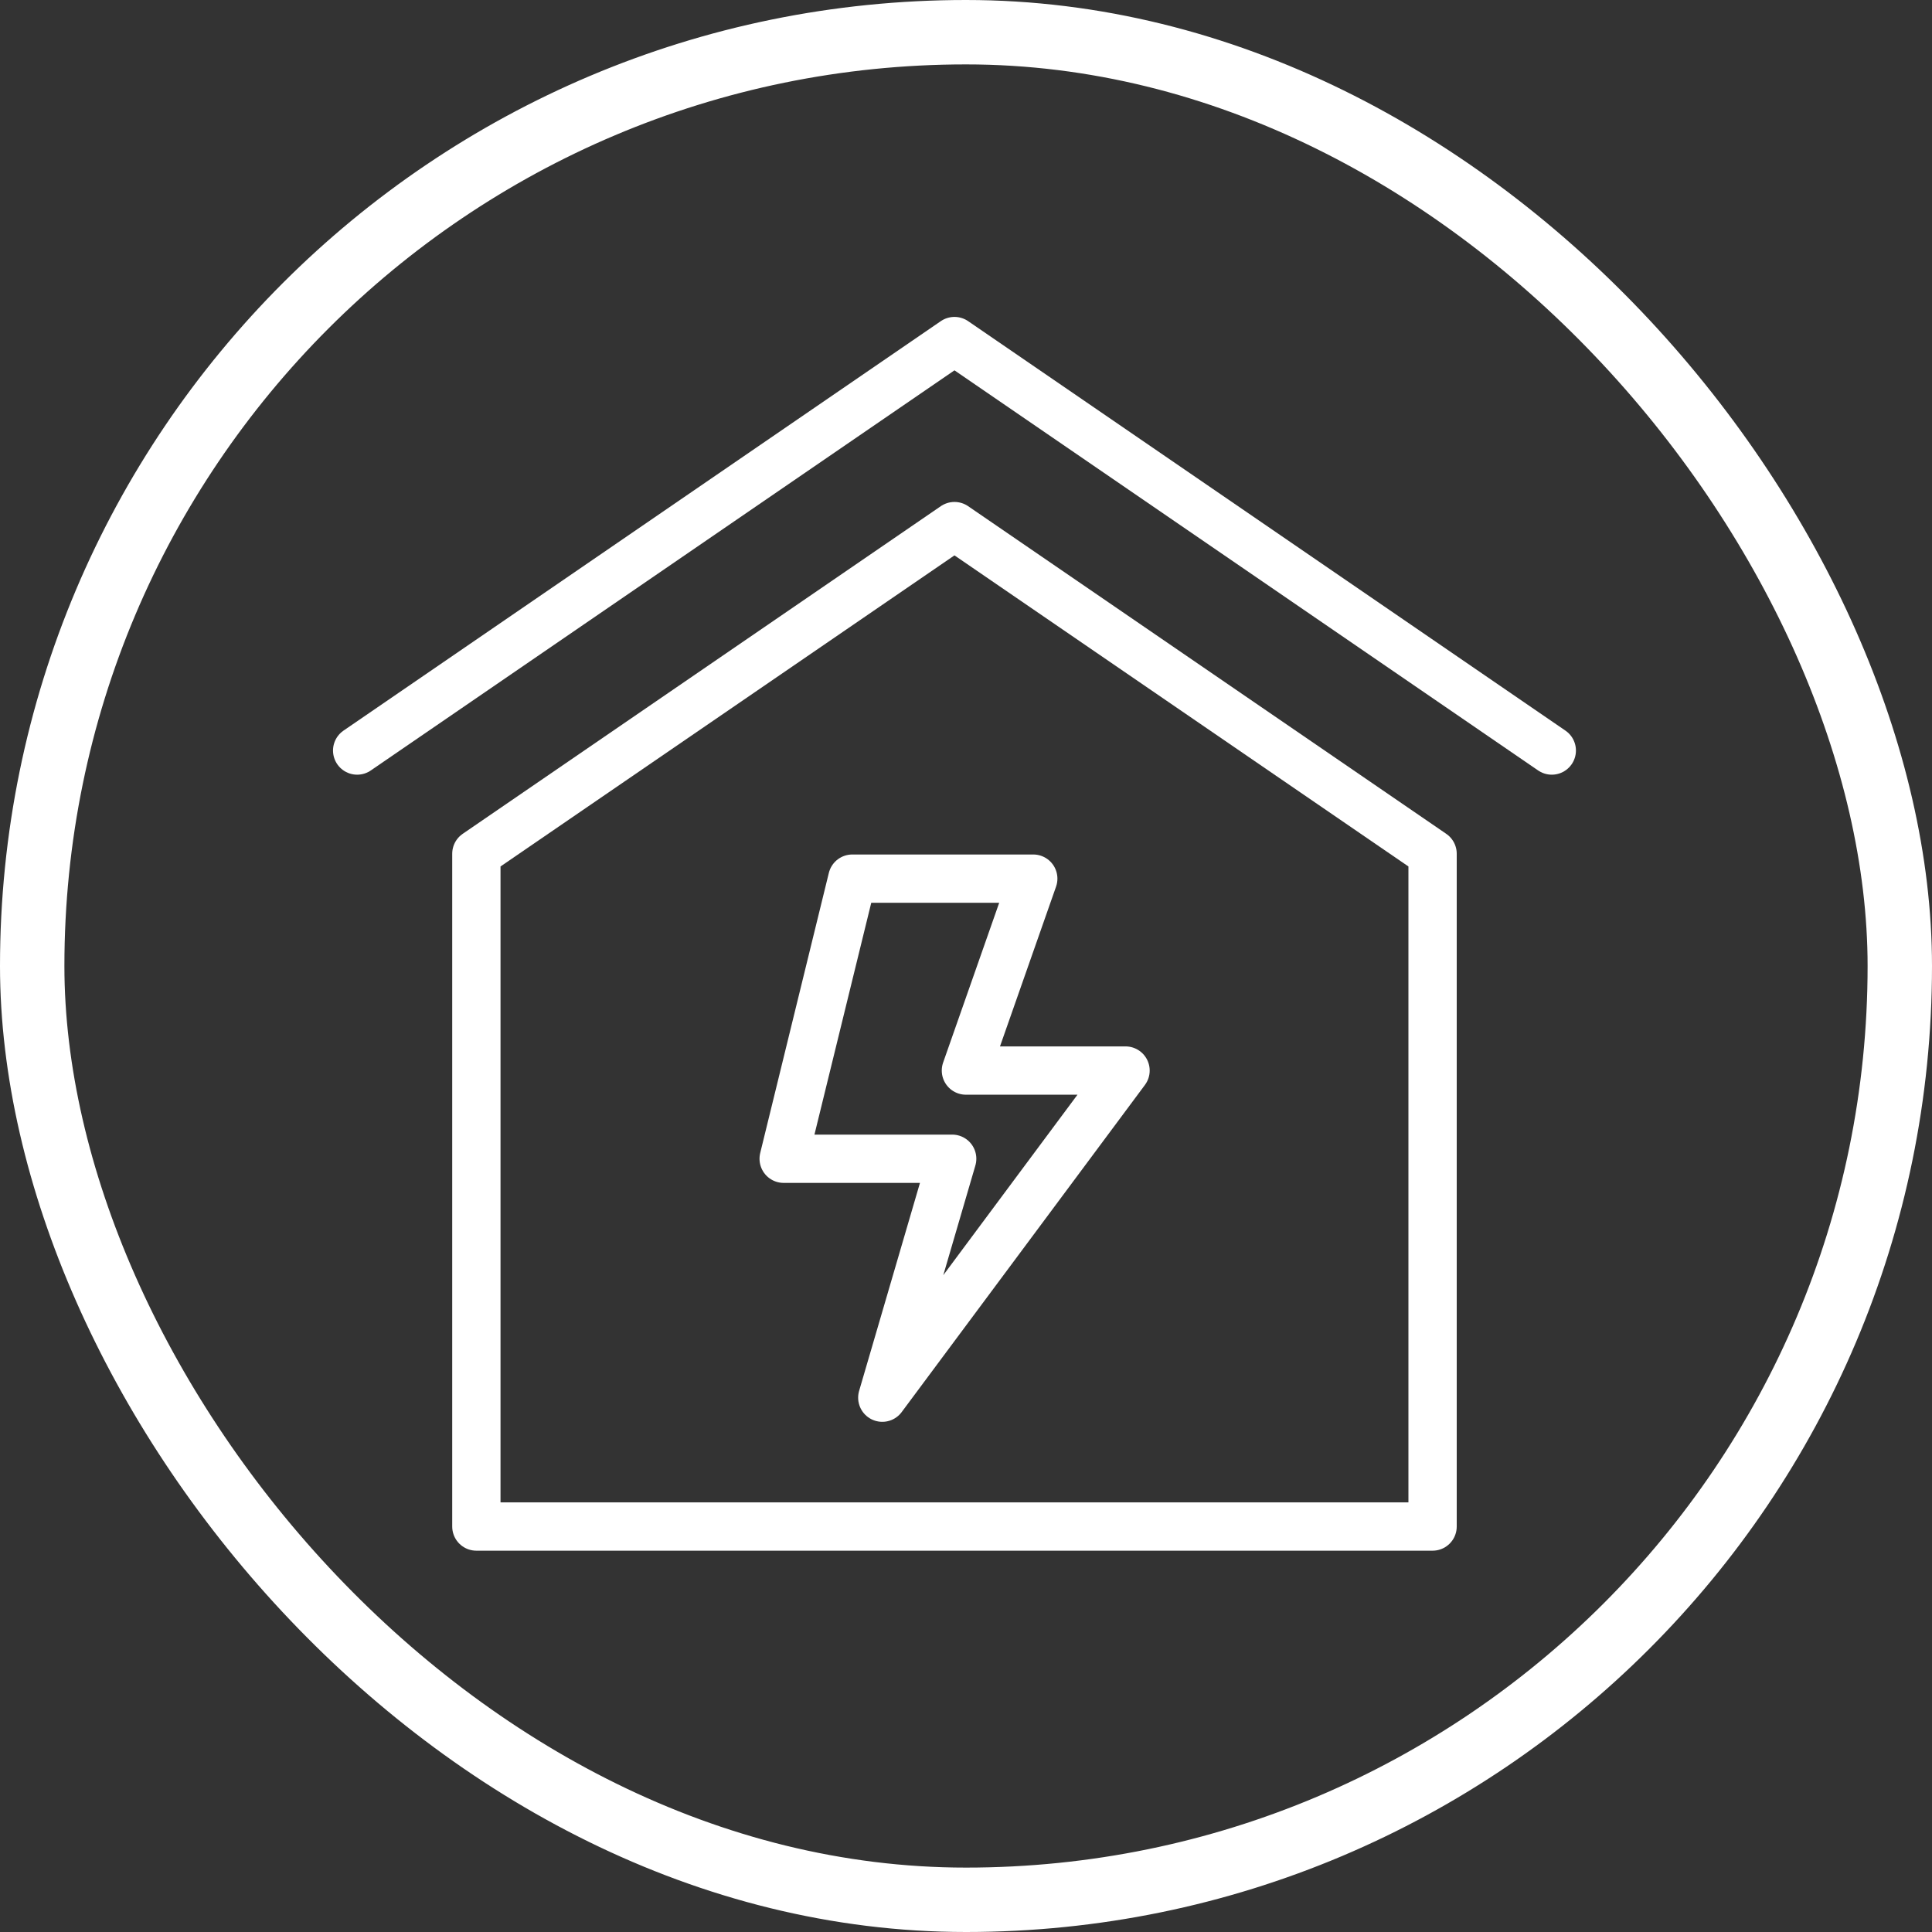
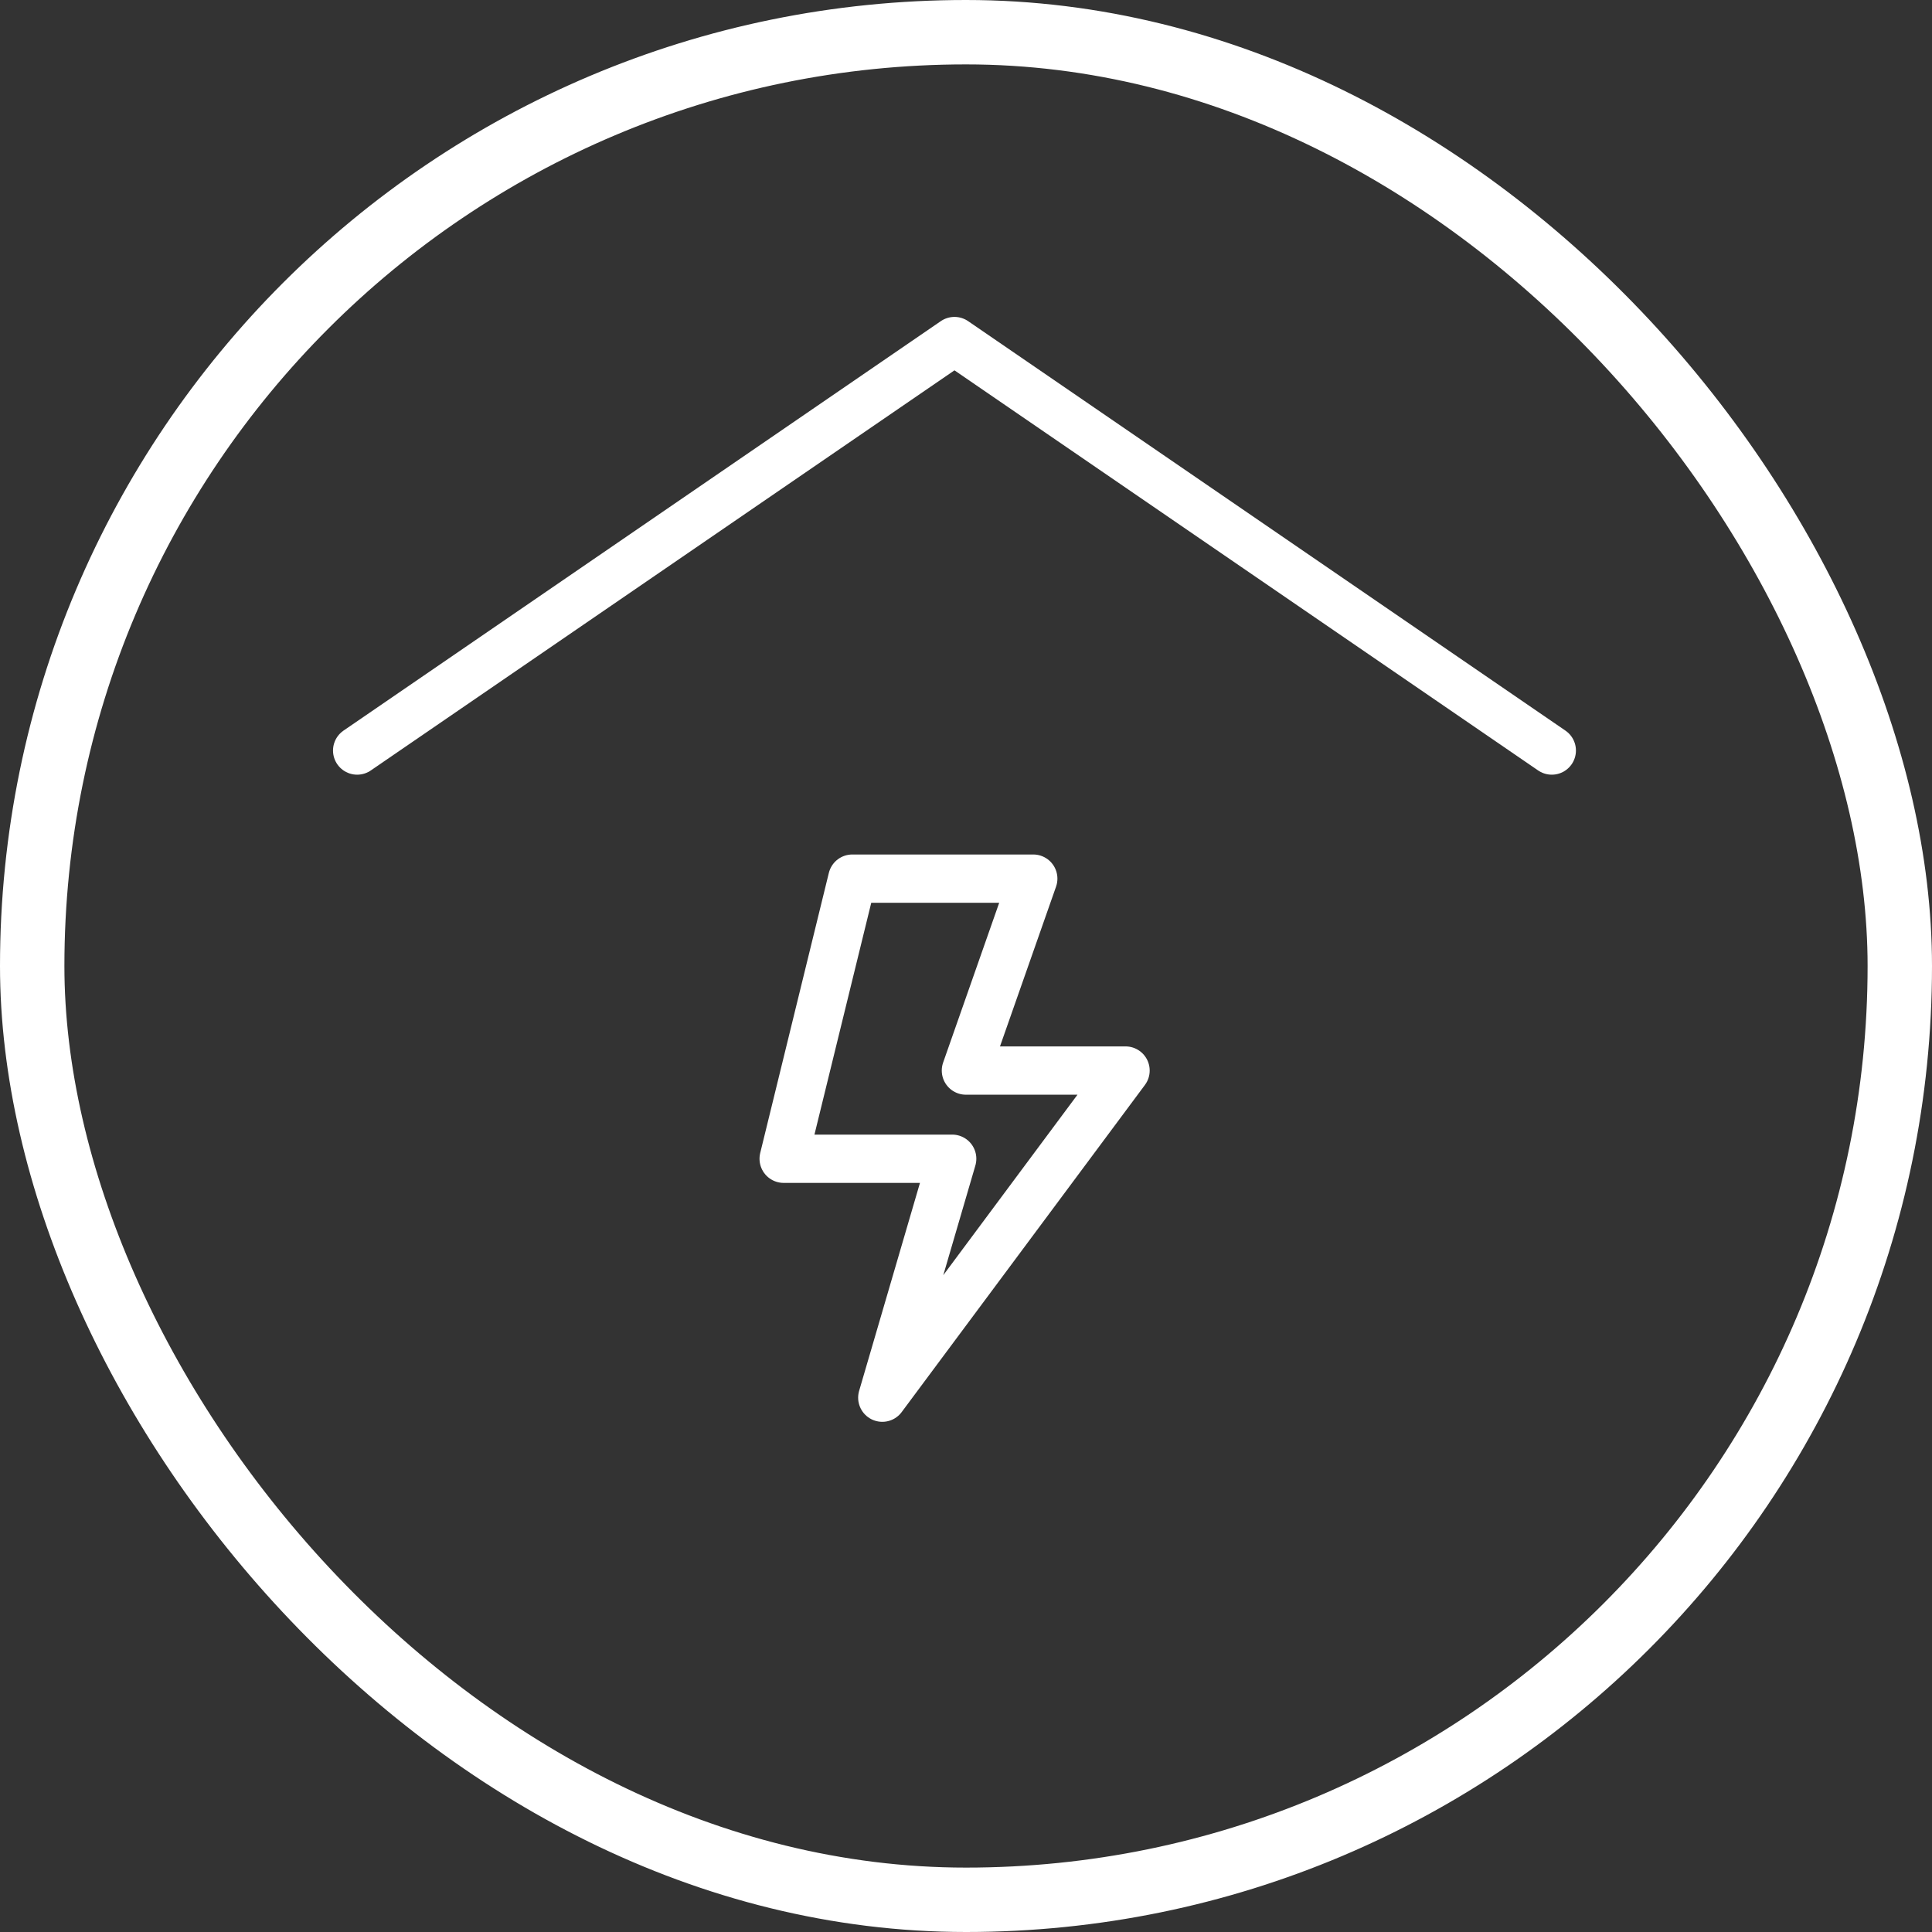
<svg xmlns="http://www.w3.org/2000/svg" width="120" height="120" viewBox="0 0 120 120" fill="none">
  <rect x="0" y="0" width="120" height="120" fill="#333333" stroke="none" />
-   <path d="M29.588 94.816V53.027L59.284 32.677L88.98 53.027V94.816H29.588Z" stroke="white" stroke-width="3" stroke-linejoin="round" />
  <path d="M59.142 71.972H48.675L52.938 54.574H64.178L59.995 66.494H69.909L54.801 86.812L59.142 71.972Z" stroke="white" stroke-width="3" stroke-linejoin="round" />
  <path d="M22.184 46.617L59.284 21.184L96.384 46.617" stroke="white" stroke-width="3" stroke-linecap="round" stroke-linejoin="round" />
  <rect x="2" y="2" width="116" height="116" rx="58" stroke="white" stroke-width="4" />
</svg>